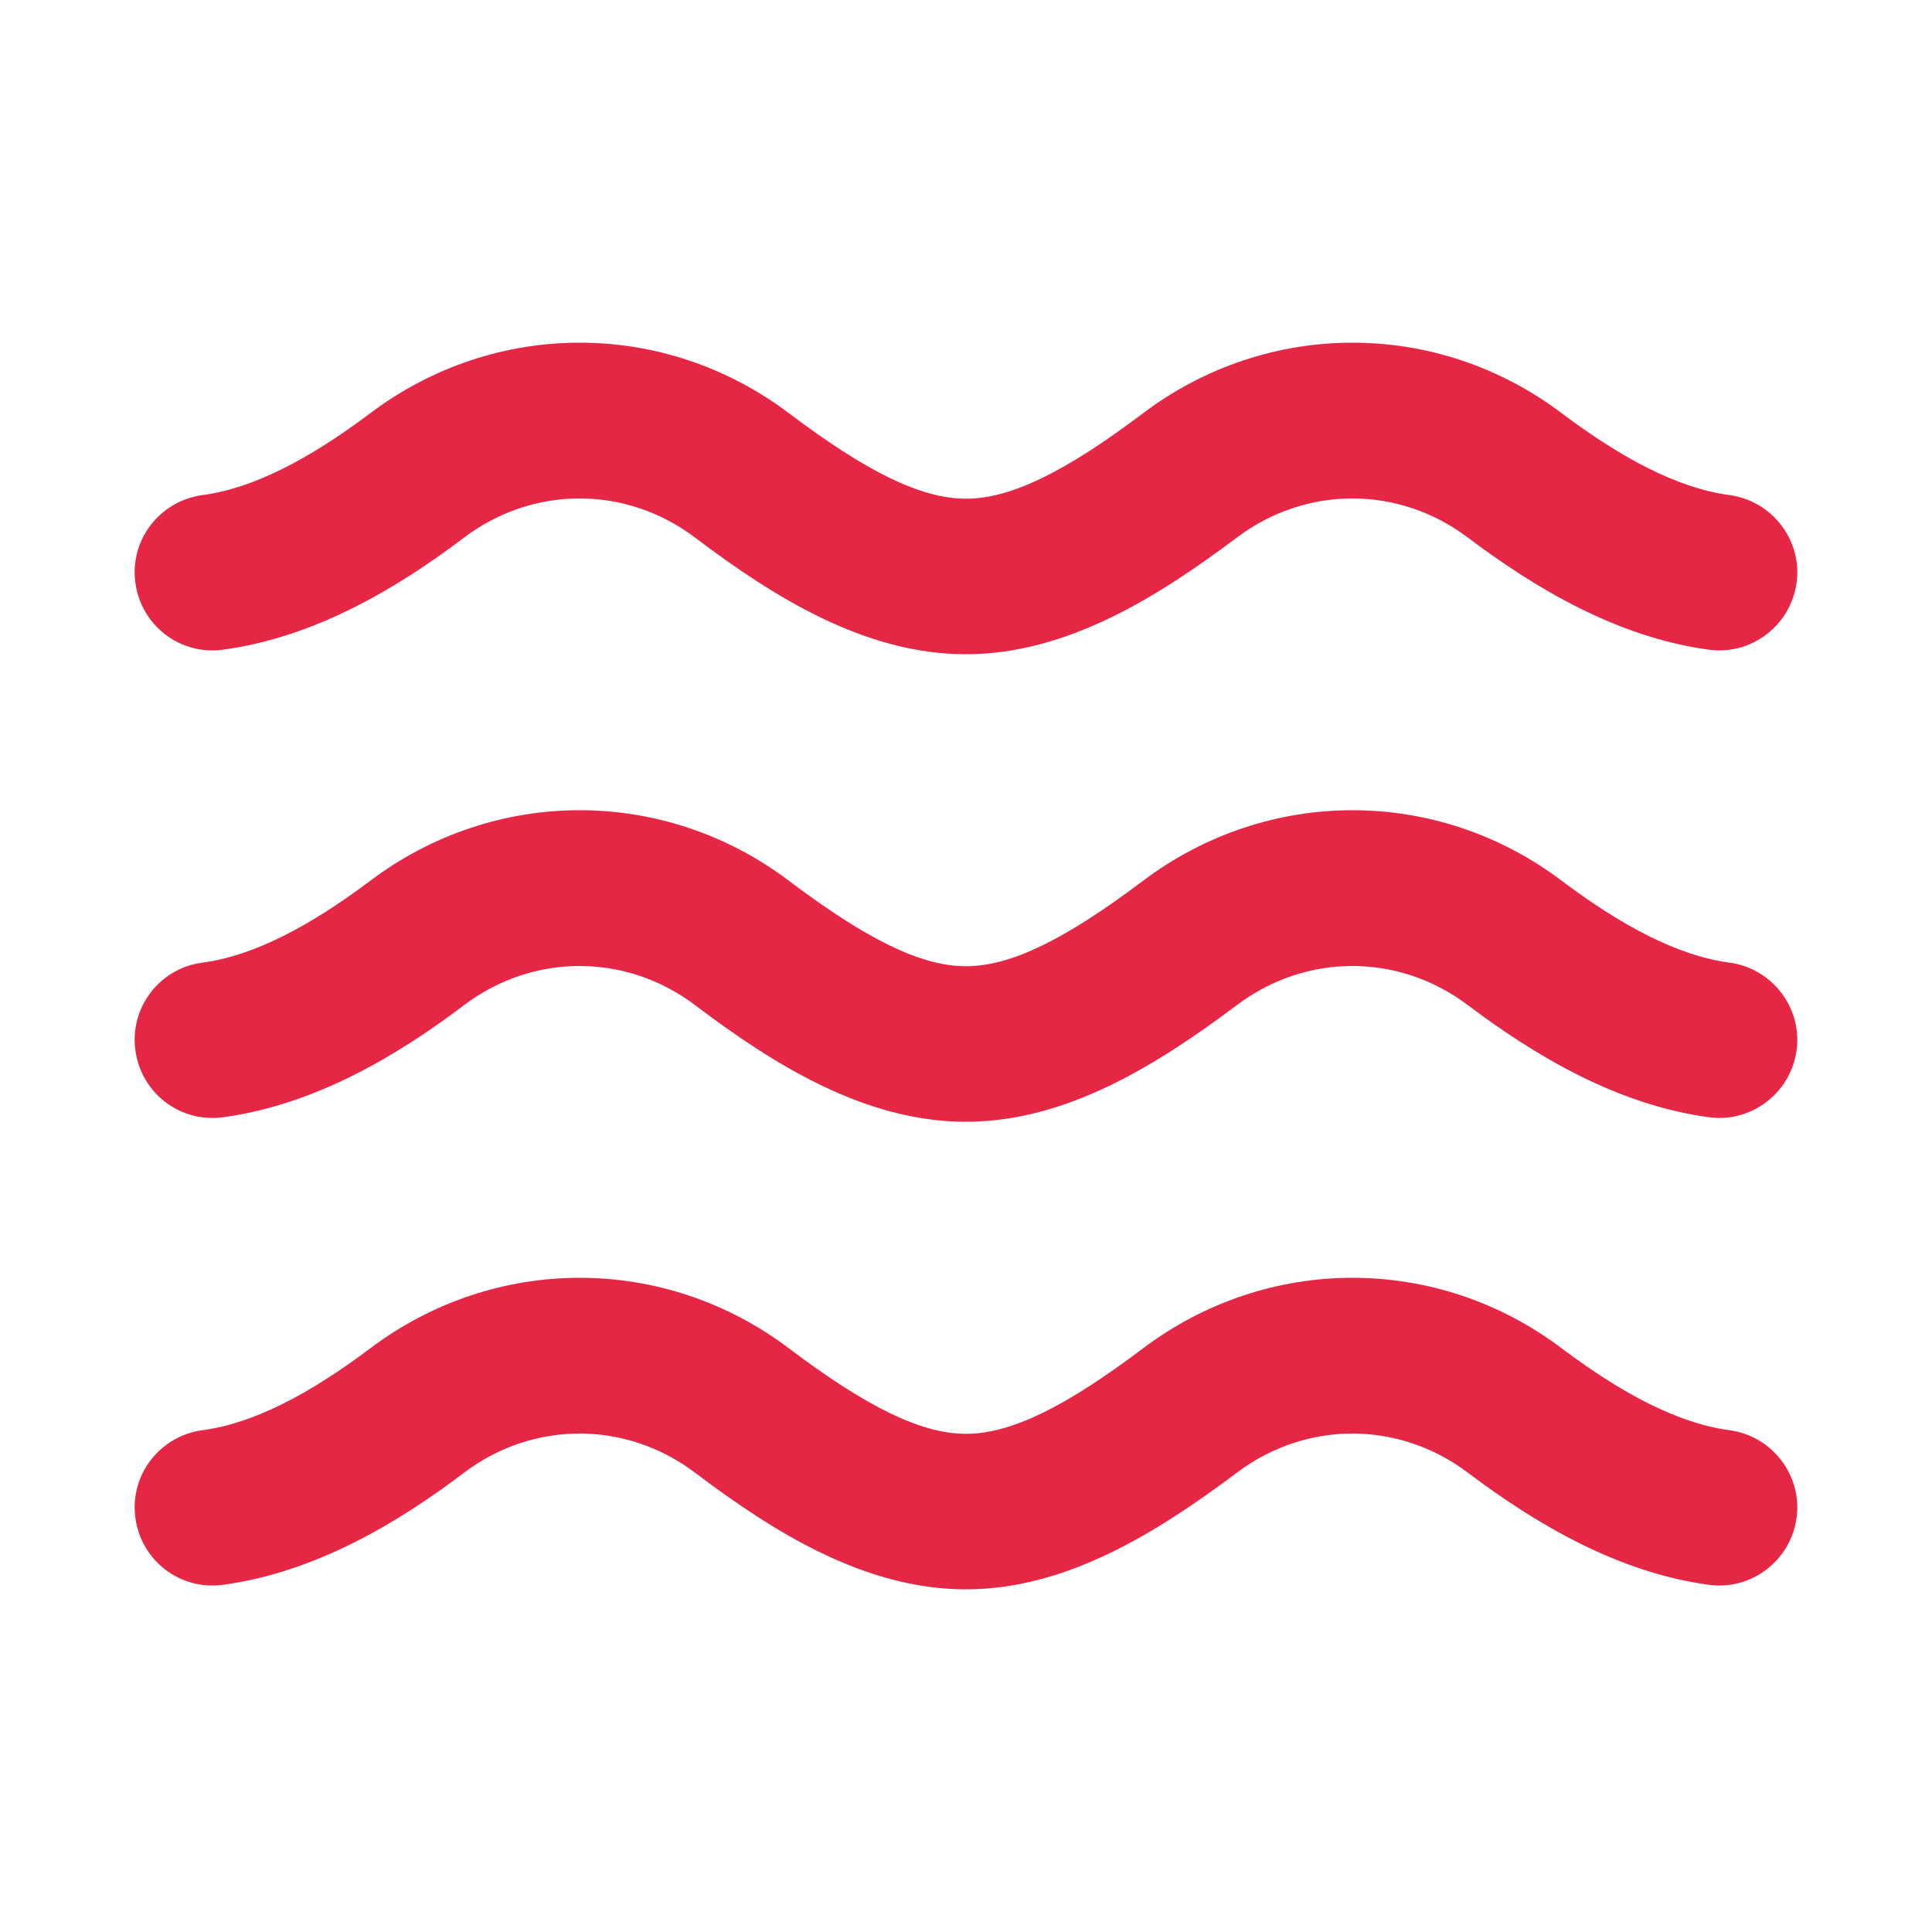
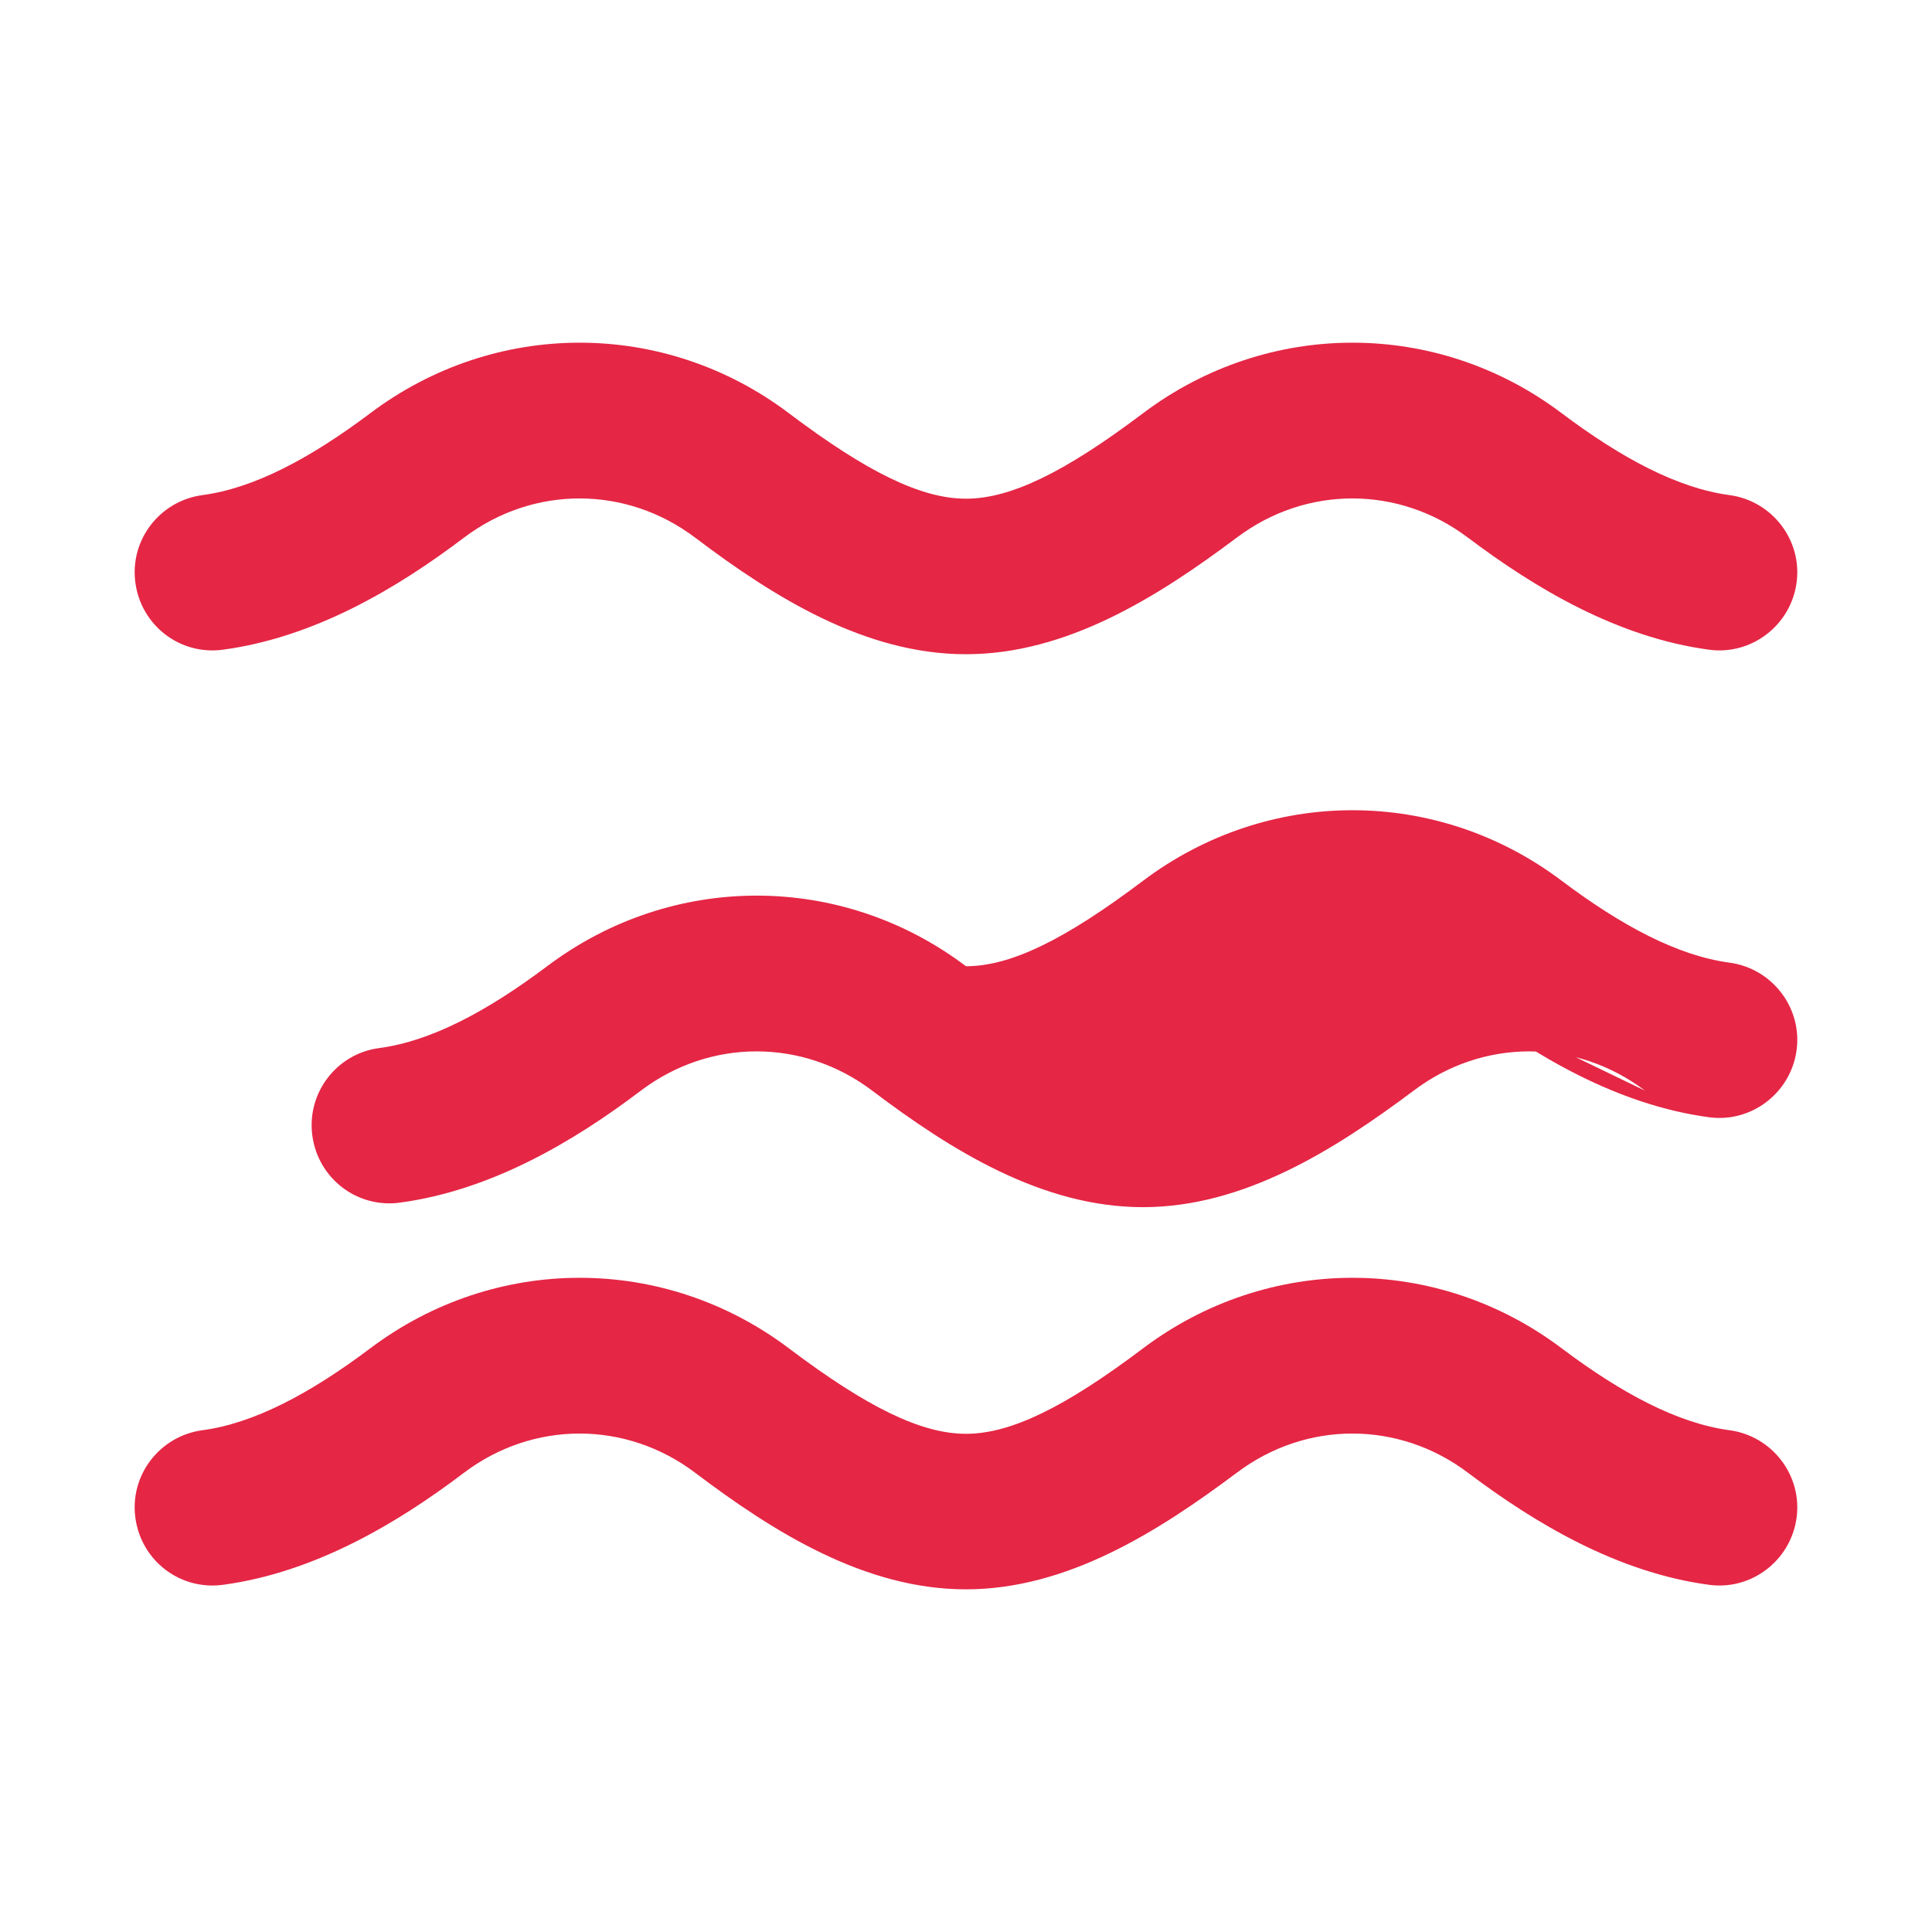
<svg xmlns="http://www.w3.org/2000/svg" id="Capa_1" version="1.1" viewBox="0 0 800 800">
-   <path d="M607.86,222.63c27.83,20.97,61.85,41.28,99.76,46.39,17.61,2.42,33.88-10.08,36.3-27.7,2.42-17.61-10.08-33.88-27.7-36.3-21.38-2.82-44.64-15.19-69.51-33.88-51.63-38.99-121.68-38.99-173.44,0-32.27,24.34-54.72,35.36-73.28,35.36s-41.01-11.02-73.28-35.36c-51.63-38.99-121.68-38.99-173.44,0-24.87,18.69-48.13,31.06-69.51,33.88-17.61,2.42-30.12,18.55-27.7,36.3,2.42,17.75,18.55,30.12,36.3,27.7,37.91-5.11,72.07-25.41,99.76-46.39,28.64-21.65,67.09-21.65,95.73,0,32.54,24.6,70.32,48.27,112.13,48.27s79.46-23.8,112.13-48.27c28.64-21.65,67.09-21.65,95.73,0ZM607.86,416.23c27.83,20.97,61.85,41.28,99.76,46.39,17.61,2.42,33.88-10.08,36.3-27.7,2.42-17.61-10.08-33.88-27.7-36.3-21.38-2.82-44.64-15.19-69.51-33.88-51.63-38.99-121.68-38.99-173.44,0-32.27,24.34-54.72,35.36-73.28,35.36s-41.01-11.02-73.28-35.36c-51.63-38.99-121.68-38.99-173.44,0-24.87,18.69-48.13,31.06-69.51,33.88-17.61,2.29-30.12,18.55-27.7,36.3,2.42,17.75,18.55,30.12,36.3,27.7,37.91-5.11,72.07-25.41,99.76-46.39,28.64-21.65,67.09-21.65,95.73,0,32.54,24.6,70.32,48.27,112.13,48.27s79.46-23.8,112.13-48.27c28.64-21.65,67.09-21.65,95.73,0ZM512.13,609.84c28.64-21.65,67.09-21.65,95.73,0,27.83,20.97,61.85,41.28,99.76,46.39,17.61,2.42,33.88-10.08,36.3-27.7,2.42-17.61-10.08-33.88-27.7-36.3-21.38-2.82-44.64-15.19-69.51-33.88-51.63-38.99-121.68-38.99-173.44,0-32.27,24.34-54.72,35.36-73.28,35.36s-41.01-11.02-73.28-35.36c-51.63-38.99-121.68-38.99-173.44,0-24.87,18.69-48.13,31.06-69.51,33.88-17.61,2.42-30.12,18.55-27.7,36.3,2.42,17.75,18.55,30.12,36.3,27.7,37.91-5.11,72.07-25.41,99.76-46.39,28.64-21.65,67.09-21.65,95.73,0,32.54,24.6,70.32,48.27,112.13,48.27s79.46-23.8,112.13-48.27Z" fill="#e52645" />
+   <path d="M607.86,222.63c27.83,20.97,61.85,41.28,99.76,46.39,17.61,2.42,33.88-10.08,36.3-27.7,2.42-17.61-10.08-33.88-27.7-36.3-21.38-2.82-44.64-15.19-69.51-33.88-51.63-38.99-121.68-38.99-173.44,0-32.27,24.34-54.72,35.36-73.28,35.36s-41.01-11.02-73.28-35.36c-51.63-38.99-121.68-38.99-173.44,0-24.87,18.69-48.13,31.06-69.51,33.88-17.61,2.42-30.12,18.55-27.7,36.3,2.42,17.75,18.55,30.12,36.3,27.7,37.91-5.11,72.07-25.41,99.76-46.39,28.64-21.65,67.09-21.65,95.73,0,32.54,24.6,70.32,48.27,112.13,48.27s79.46-23.8,112.13-48.27c28.64-21.65,67.09-21.65,95.73,0ZM607.86,416.23c27.83,20.97,61.85,41.28,99.76,46.39,17.61,2.42,33.88-10.08,36.3-27.7,2.42-17.61-10.08-33.88-27.7-36.3-21.38-2.82-44.64-15.19-69.51-33.88-51.63-38.99-121.68-38.99-173.44,0-32.27,24.34-54.72,35.36-73.28,35.36c-51.63-38.99-121.68-38.99-173.44,0-24.87,18.69-48.13,31.06-69.51,33.88-17.61,2.29-30.12,18.55-27.7,36.3,2.42,17.75,18.55,30.12,36.3,27.7,37.91-5.11,72.07-25.41,99.76-46.39,28.64-21.65,67.09-21.65,95.73,0,32.54,24.6,70.32,48.27,112.13,48.27s79.46-23.8,112.13-48.27c28.64-21.65,67.09-21.65,95.73,0ZM512.13,609.84c28.64-21.65,67.09-21.65,95.73,0,27.83,20.97,61.85,41.28,99.76,46.39,17.61,2.42,33.88-10.08,36.3-27.7,2.42-17.61-10.08-33.88-27.7-36.3-21.38-2.82-44.64-15.19-69.51-33.88-51.63-38.99-121.68-38.99-173.44,0-32.27,24.34-54.72,35.36-73.28,35.36s-41.01-11.02-73.28-35.36c-51.63-38.99-121.68-38.99-173.44,0-24.87,18.69-48.13,31.06-69.51,33.88-17.61,2.42-30.12,18.55-27.7,36.3,2.42,17.75,18.55,30.12,36.3,27.7,37.91-5.11,72.07-25.41,99.76-46.39,28.64-21.65,67.09-21.65,95.73,0,32.54,24.6,70.32,48.27,112.13,48.27s79.46-23.8,112.13-48.27Z" fill="#e52645" />
</svg>